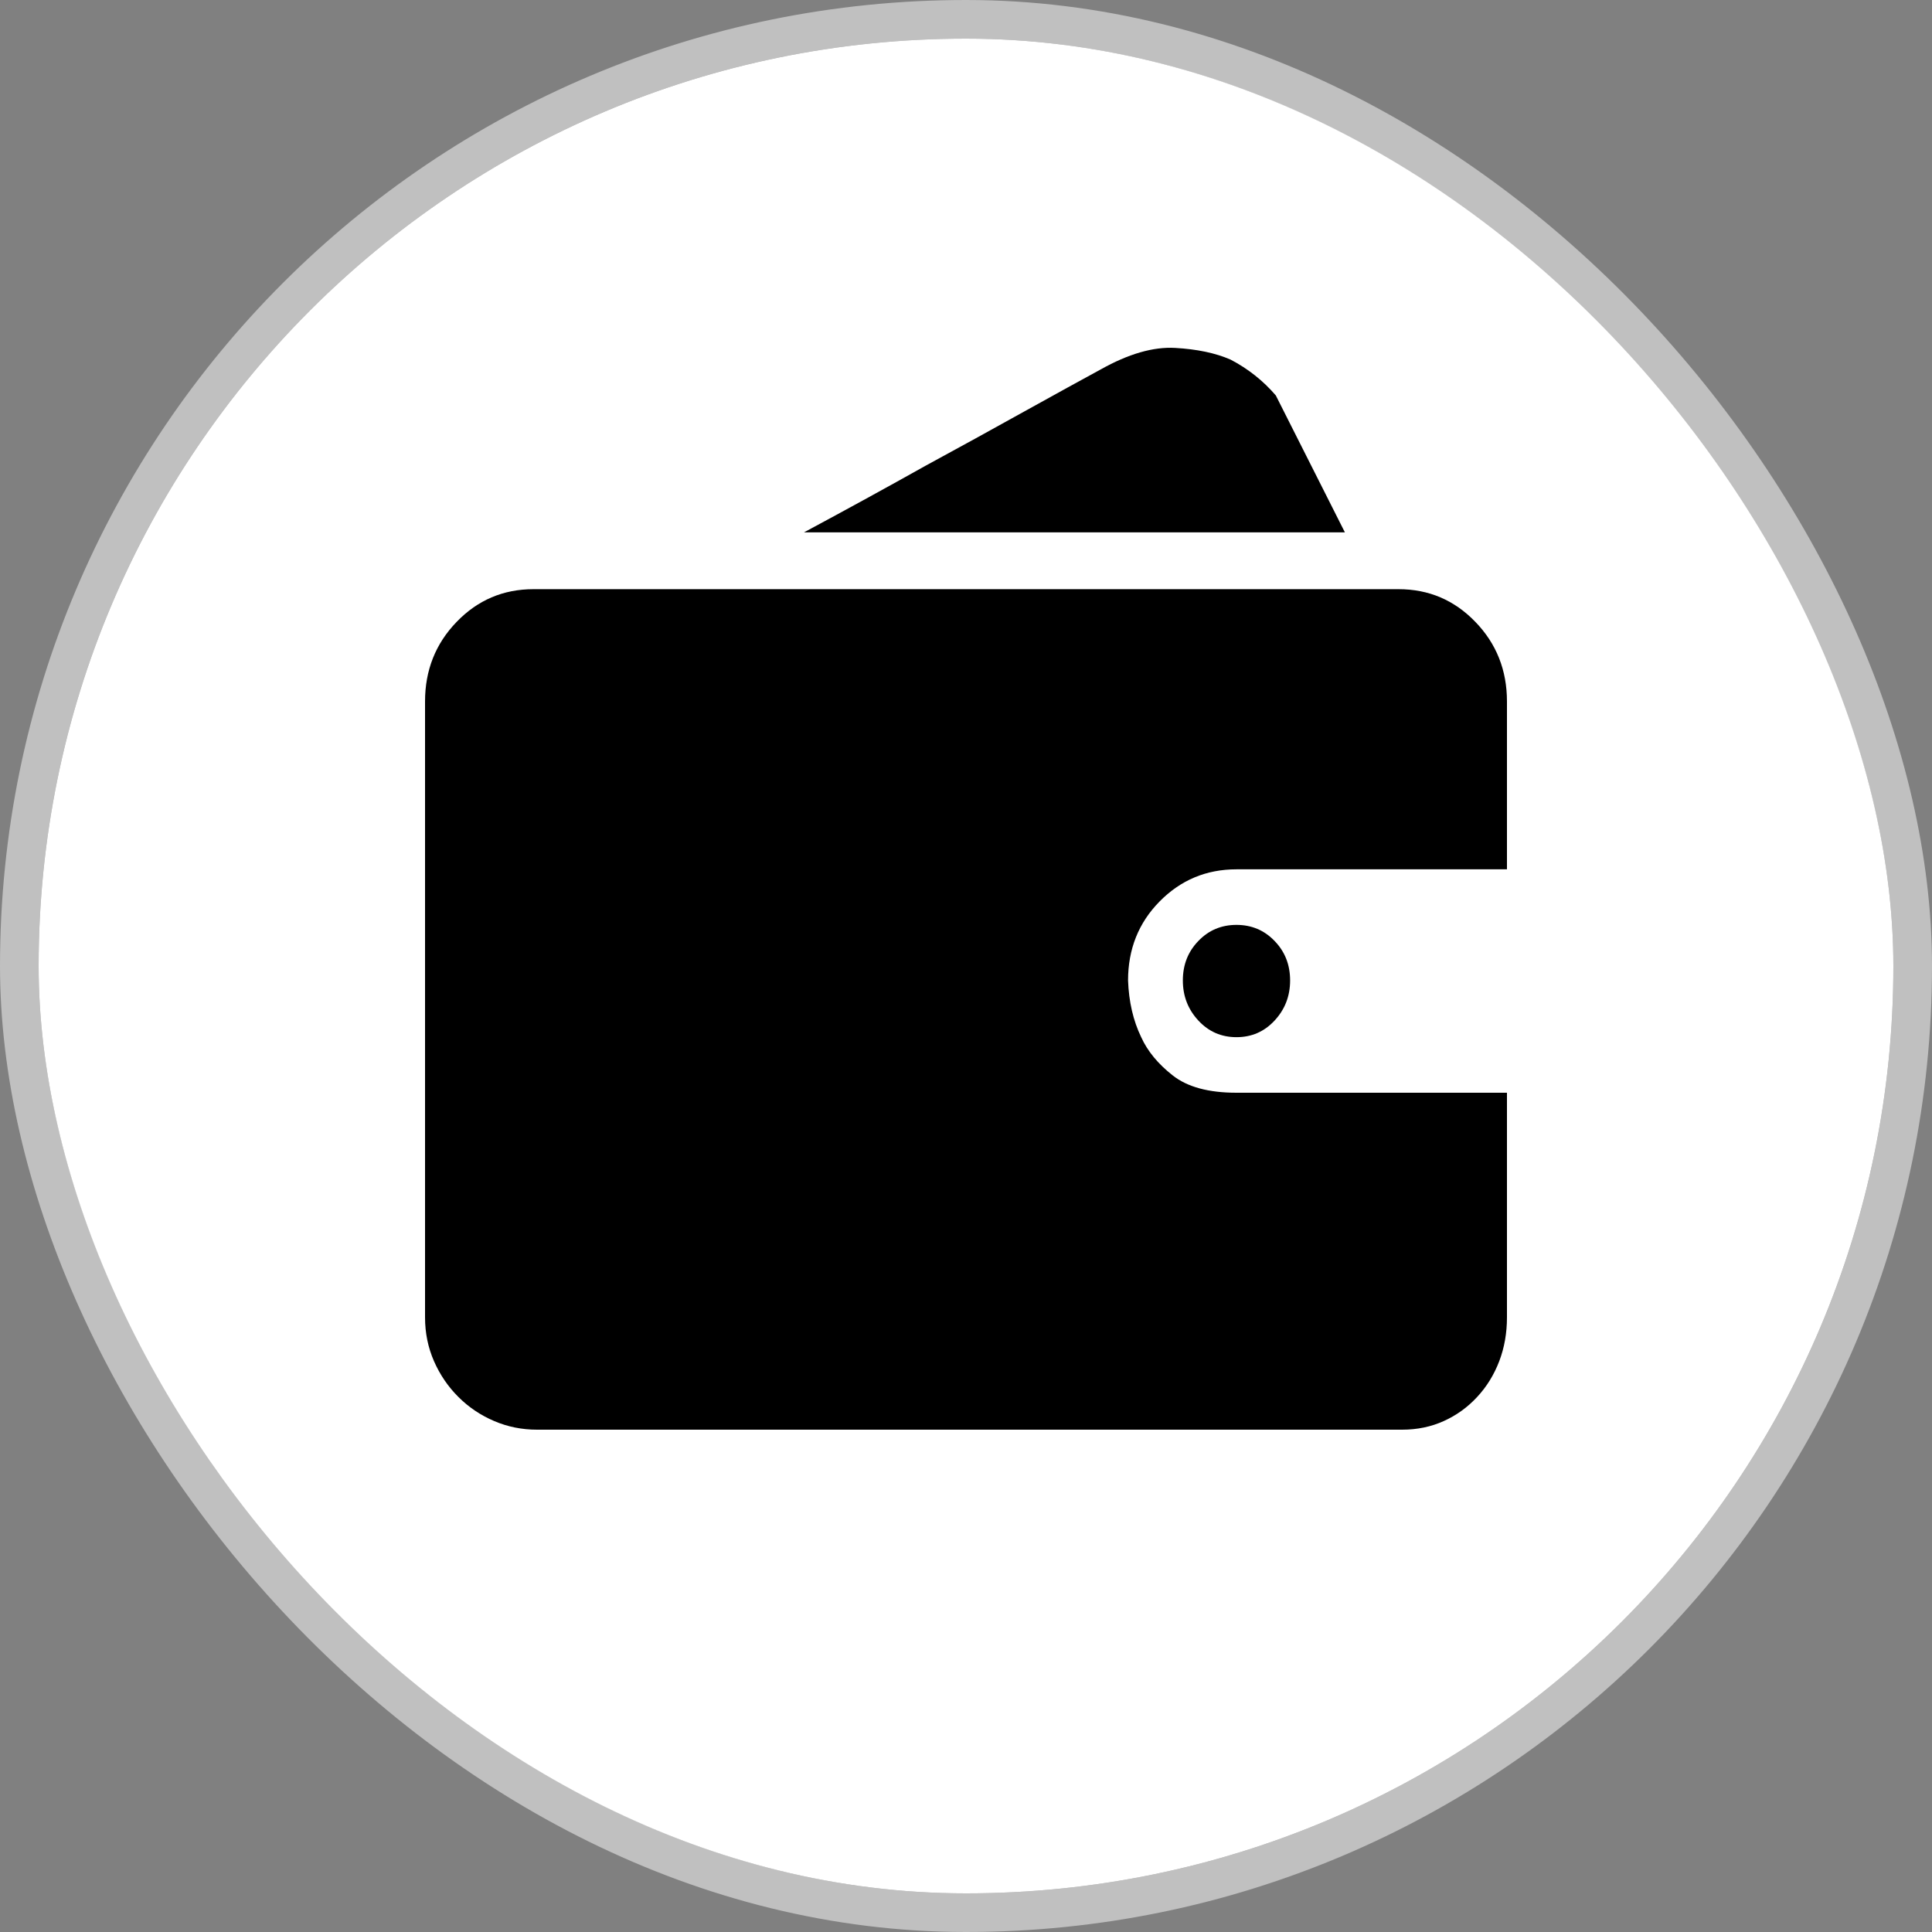
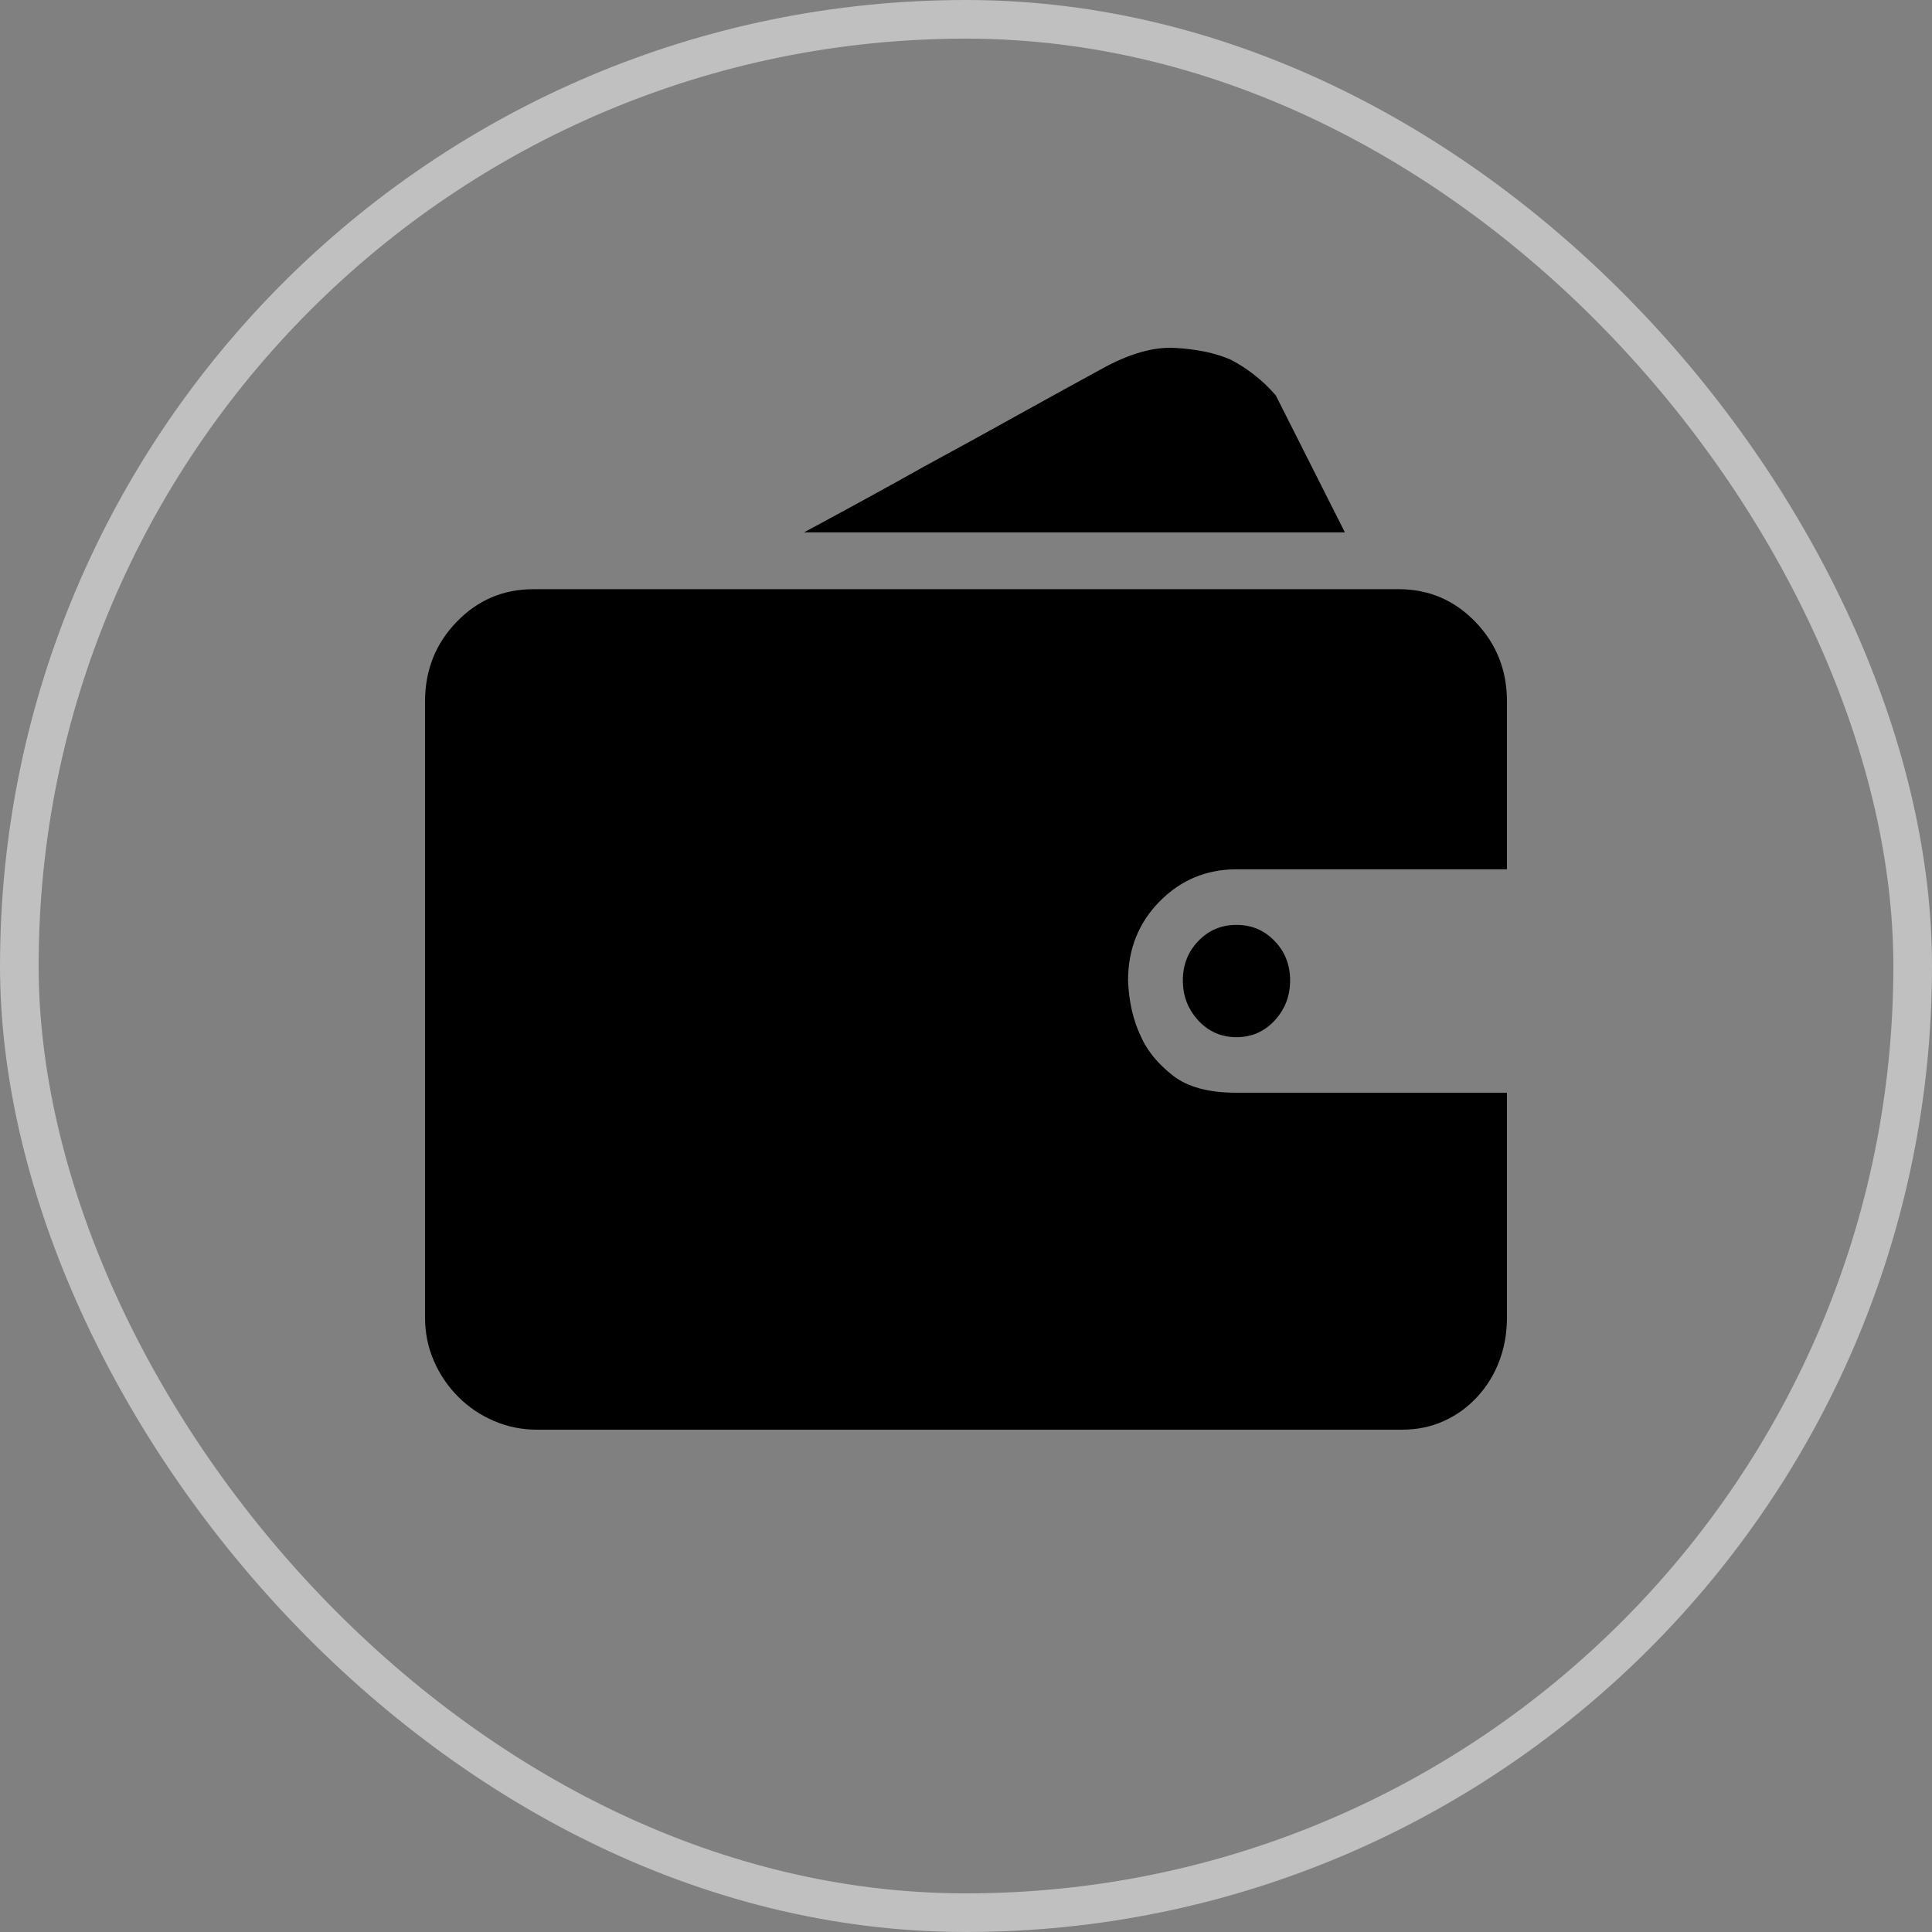
<svg xmlns="http://www.w3.org/2000/svg" width="25" height="25" viewBox="0 0 25 25" fill="none">
  <rect x="0" y="0" width="25" height="25" fill="#808080" stroke="none" />
-   <rect x="0.5" y="0.5" width="24" height="24" rx="12" fill="white" />
  <rect x="0.25" y="0.25" width="24.5" height="24.5" rx="12.25" stroke="white" stroke-opacity="0.5" stroke-width="0.5" />
  <path d="M19.5 17.047C19.5 17.249 19.467 17.438 19.4 17.614C19.333 17.789 19.238 17.944 19.114 18.077C18.991 18.21 18.847 18.314 18.683 18.388C18.518 18.463 18.338 18.5 18.143 18.5H6.949C6.754 18.5 6.569 18.463 6.394 18.388C6.22 18.314 6.065 18.21 5.932 18.077C5.798 17.944 5.693 17.789 5.616 17.614C5.539 17.438 5.5 17.249 5.5 17.047V9.077C5.5 8.673 5.636 8.329 5.909 8.047C6.181 7.765 6.512 7.624 6.903 7.624H18.097C18.488 7.624 18.819 7.765 19.091 8.047C19.364 8.329 19.5 8.673 19.5 9.077V11.249H16C15.609 11.249 15.278 11.388 15.005 11.665C14.733 11.941 14.597 12.282 14.597 12.687C14.607 12.963 14.664 13.208 14.767 13.421C14.849 13.602 14.985 13.767 15.175 13.916C15.365 14.066 15.64 14.14 16 14.14H19.5V17.047ZM17.403 6.889H10.403C10.958 6.591 11.482 6.304 11.976 6.027C12.408 5.793 12.834 5.558 13.255 5.324C13.677 5.09 14.006 4.909 14.242 4.781C14.602 4.579 14.923 4.486 15.206 4.502C15.489 4.518 15.728 4.568 15.923 4.653C16.149 4.771 16.344 4.925 16.509 5.117L17.403 6.889ZM15.306 12.687C15.306 12.484 15.373 12.314 15.507 12.176C15.64 12.037 15.805 11.968 16 11.968C16.195 11.968 16.36 12.037 16.493 12.176C16.627 12.314 16.694 12.484 16.694 12.687C16.694 12.889 16.627 13.062 16.493 13.206C16.36 13.35 16.195 13.421 16 13.421C15.805 13.421 15.64 13.35 15.507 13.206C15.373 13.062 15.306 12.889 15.306 12.687Z" fill="black" />
</svg>